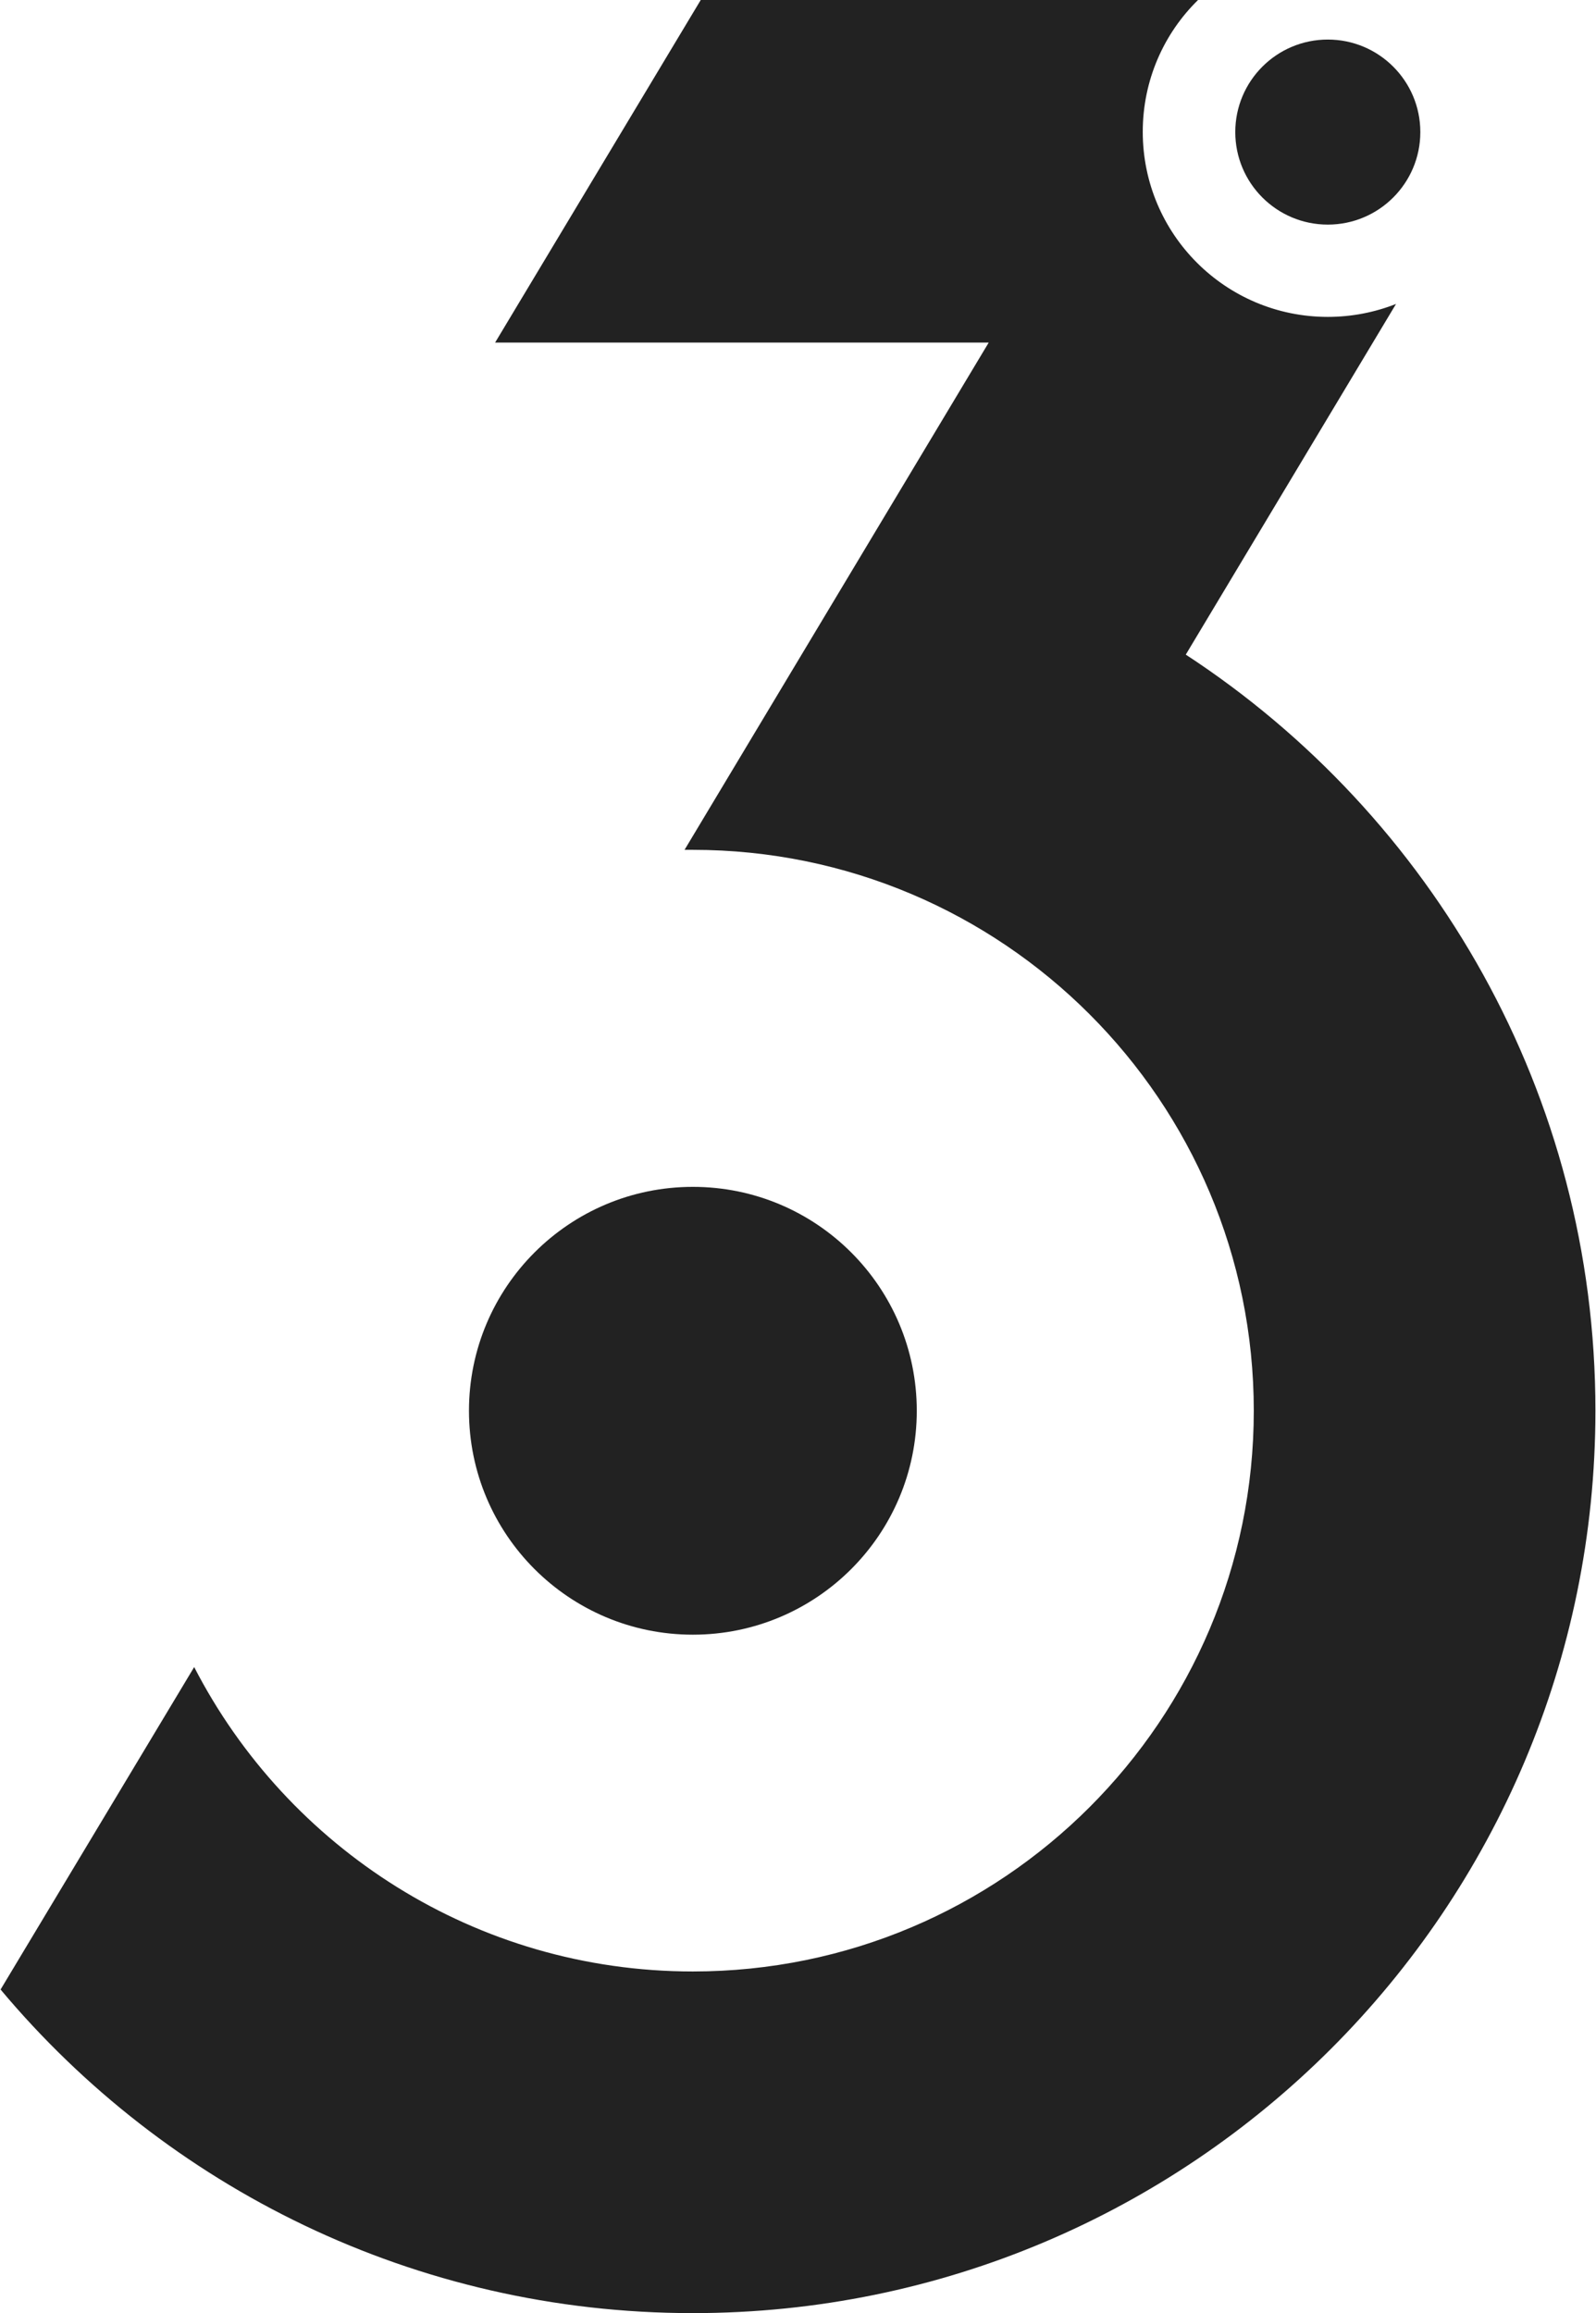
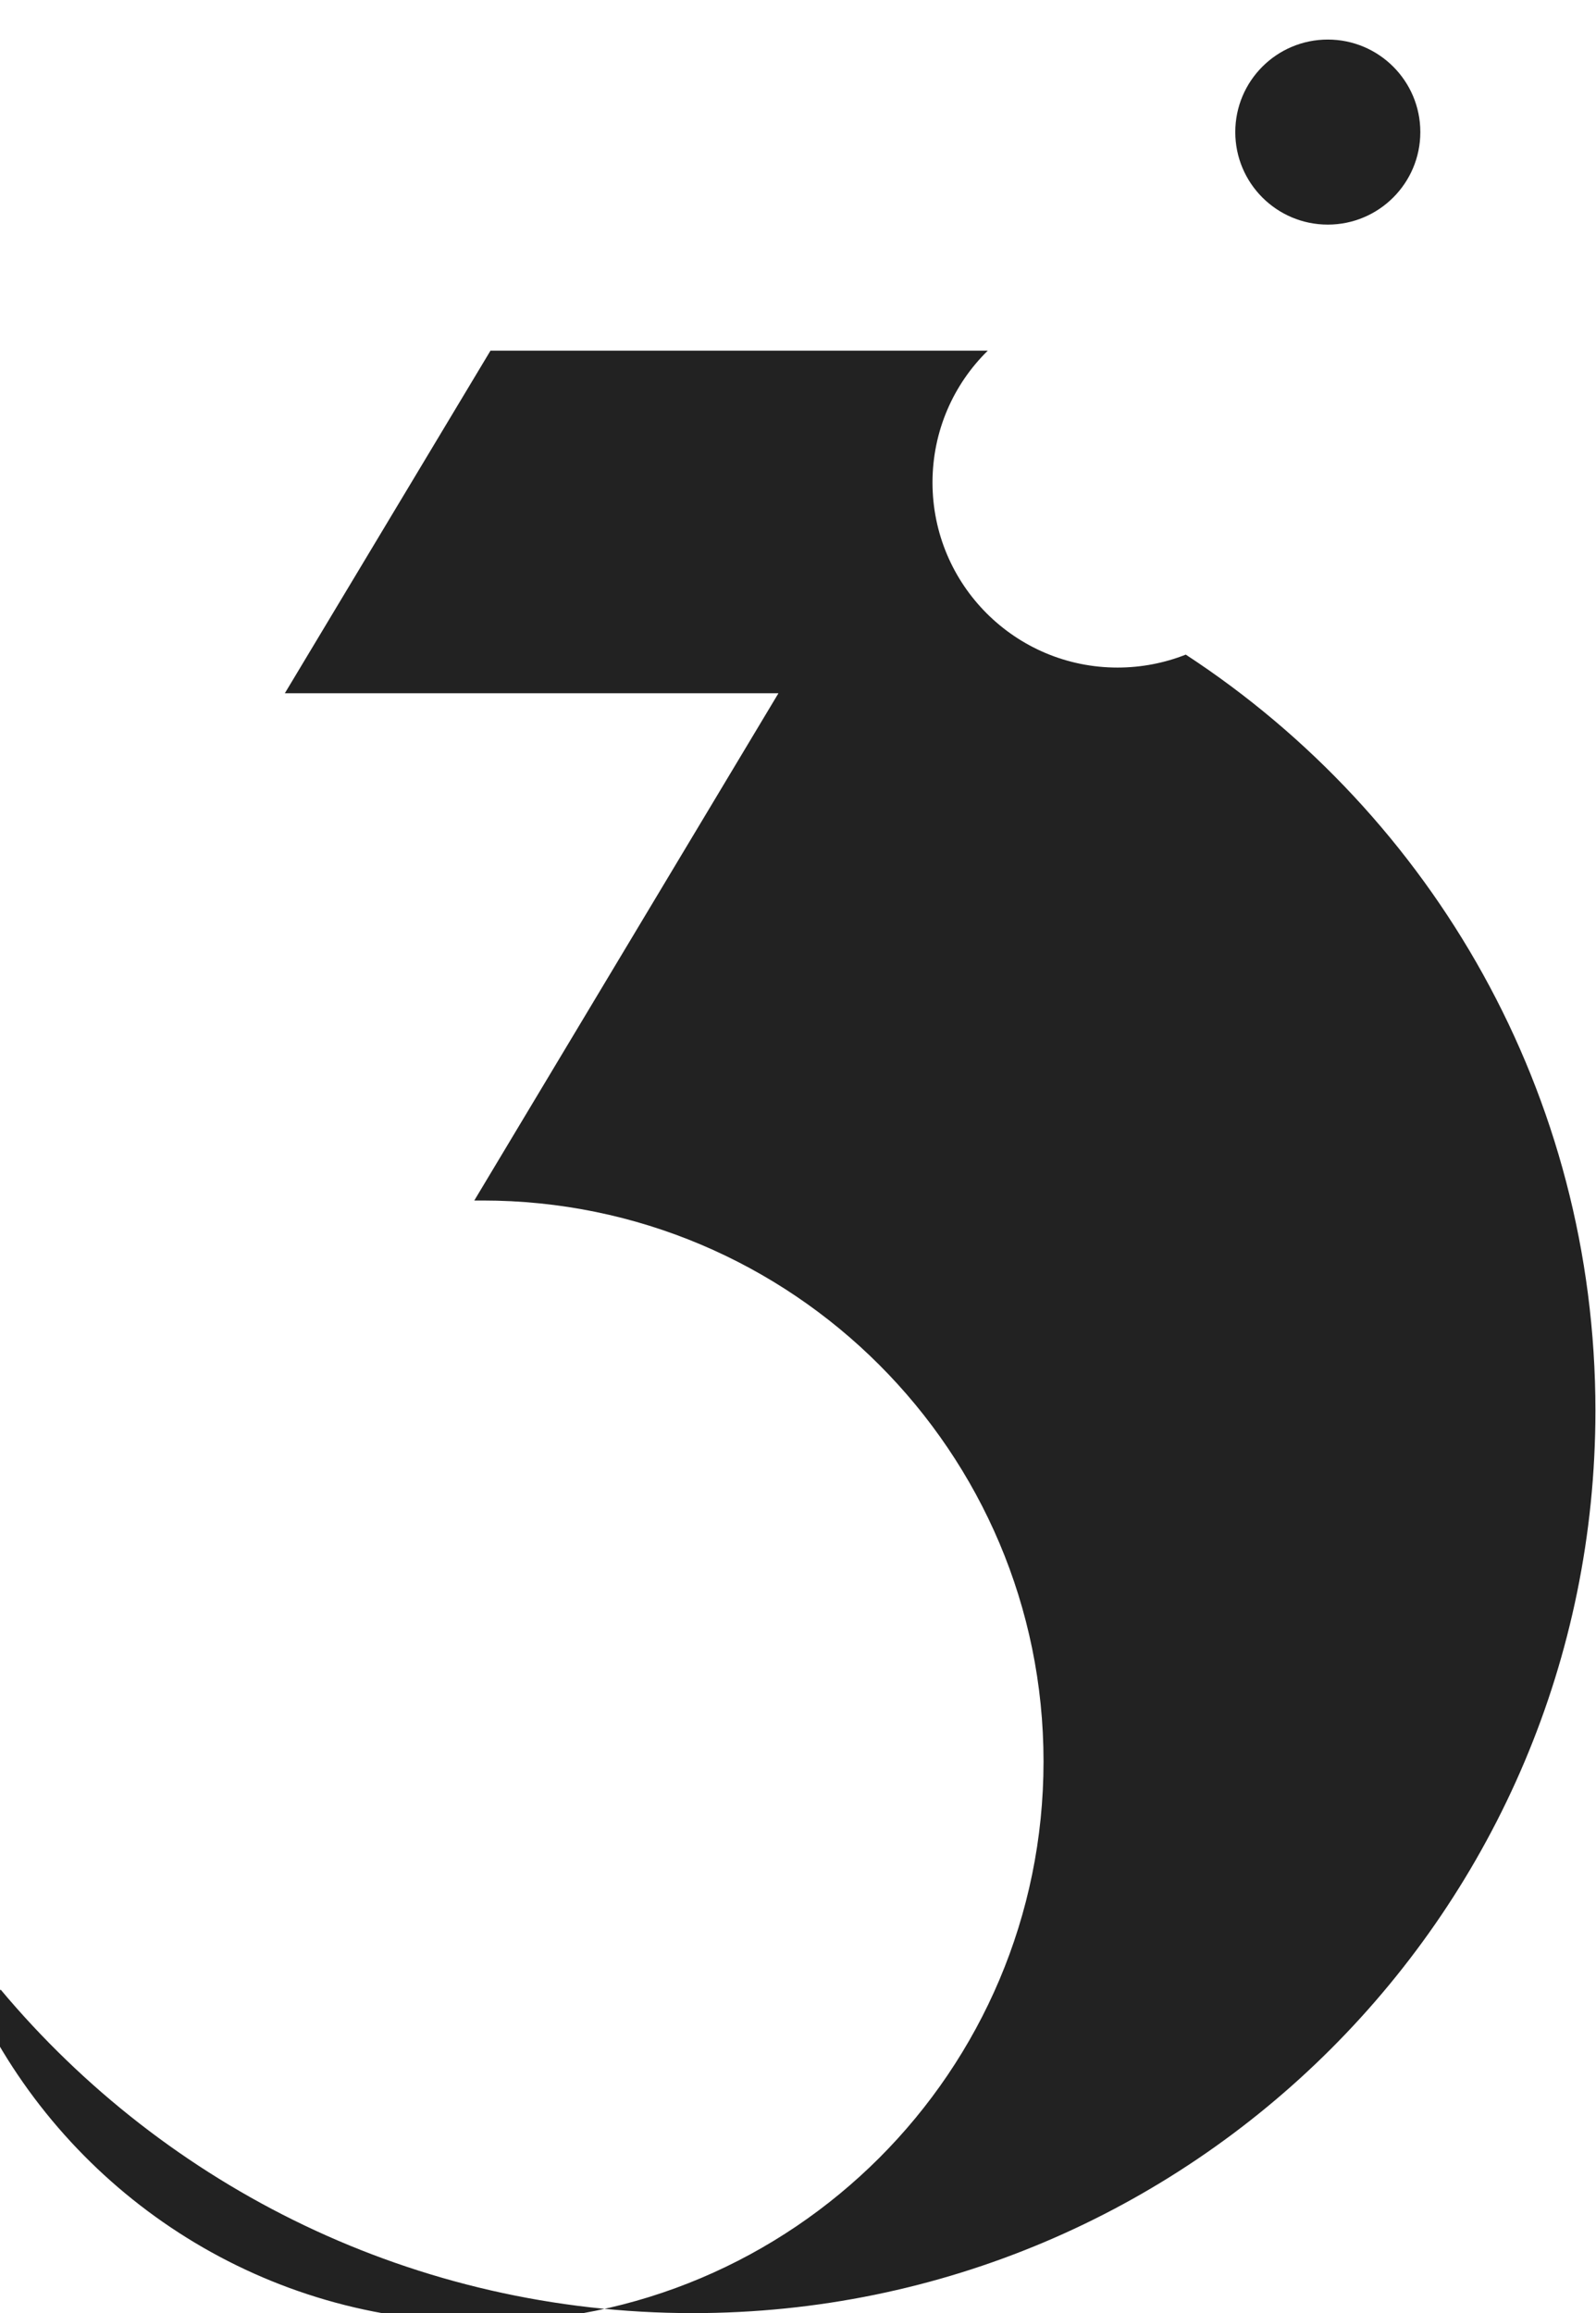
<svg xmlns="http://www.w3.org/2000/svg" version="1.1" id="Layer_1" x="0px" y="0px" viewBox="0 0 690 1000" style="enable-background:new 0 0 690 1000;" xml:space="preserve">
  <style type="text/css">
	.st0{fill:none;stroke:#00F70C;stroke-miterlimit:10;}
	.st1{fill:#222222;}
</style>
  <path class="st0" d="M-102.22,1181.85" />
  <path class="st0" d="M382.64,373.75" />
  <path class="st0" d="M382.64,373.75" />
  <g id="Layer_4">
-     <circle id="XMLID_5_" class="st1" cx="299.55" cy="609.9" r="96.8" />
    <g id="XMLID_8_">
      <g id="XMLID_9_">
-         <path id="XMLID_30_" class="st1" d="M512.65,283l90.9-151.6c-9.1,3.6-19.1,5.6-29.5,5.6c-44.2,0-80-35.8-80-80     c0-22.3,9.1-42.5,23.9-57h-215l-88.9,148.1h213.4l-131.5,219.3c1.2,0,2.4,0,3.6,0c133.9,0,242.5,108.6,242.5,242.5     s-108.6,242.4-242.5,242.4c-93.9,0-175.3-53.4-215.6-131.6L0.25,860.1c71.6,85.5,179.1,139.9,299.3,139.9     c215.5,0,390.2-174.7,390.2-390.2C689.75,473,619.25,352.7,512.65,283z" />
+         <path id="XMLID_30_" class="st1" d="M512.65,283c-9.1,3.6-19.1,5.6-29.5,5.6c-44.2,0-80-35.8-80-80     c0-22.3,9.1-42.5,23.9-57h-215l-88.9,148.1h213.4l-131.5,219.3c1.2,0,2.4,0,3.6,0c133.9,0,242.5,108.6,242.5,242.5     s-108.6,242.4-242.5,242.4c-93.9,0-175.3-53.4-215.6-131.6L0.25,860.1c71.6,85.5,179.1,139.9,299.3,139.9     c215.5,0,390.2-174.7,390.2-390.2C689.75,473,619.25,352.7,512.65,283z" />
      </g>
    </g>
    <circle id="XMLID_6_" class="st1" cx="574.05" cy="57.1" r="40" />
  </g>
</svg>